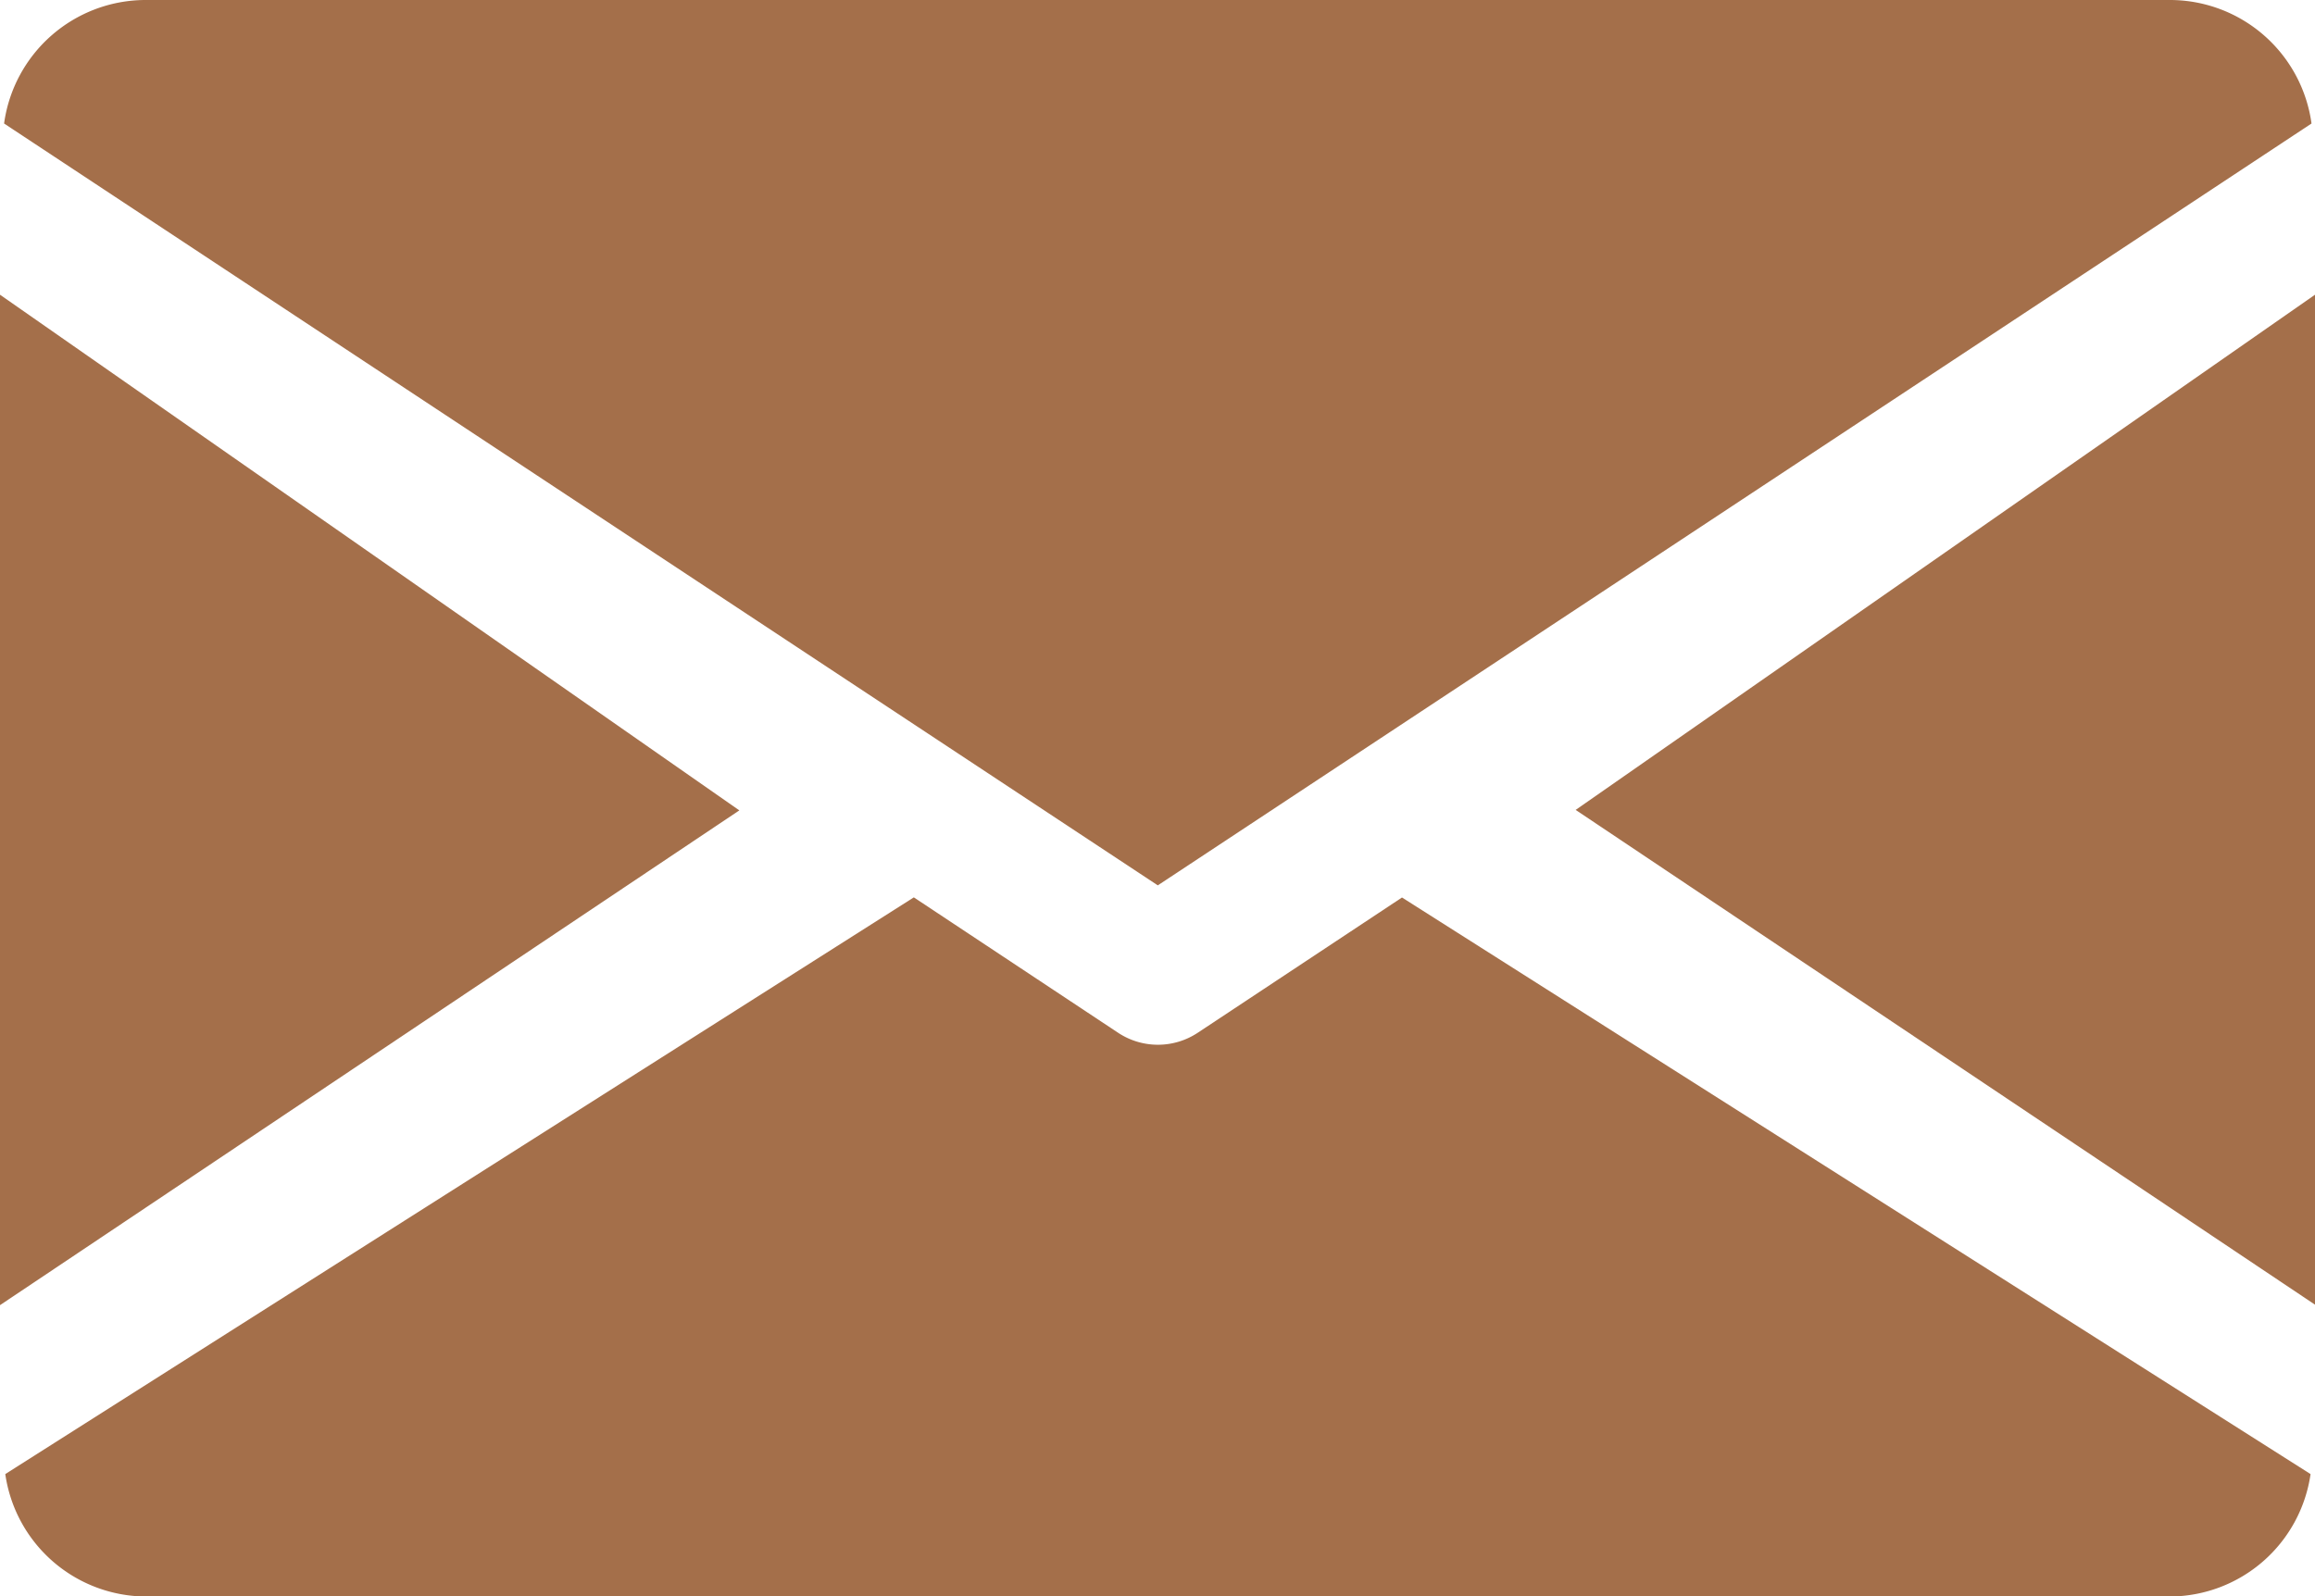
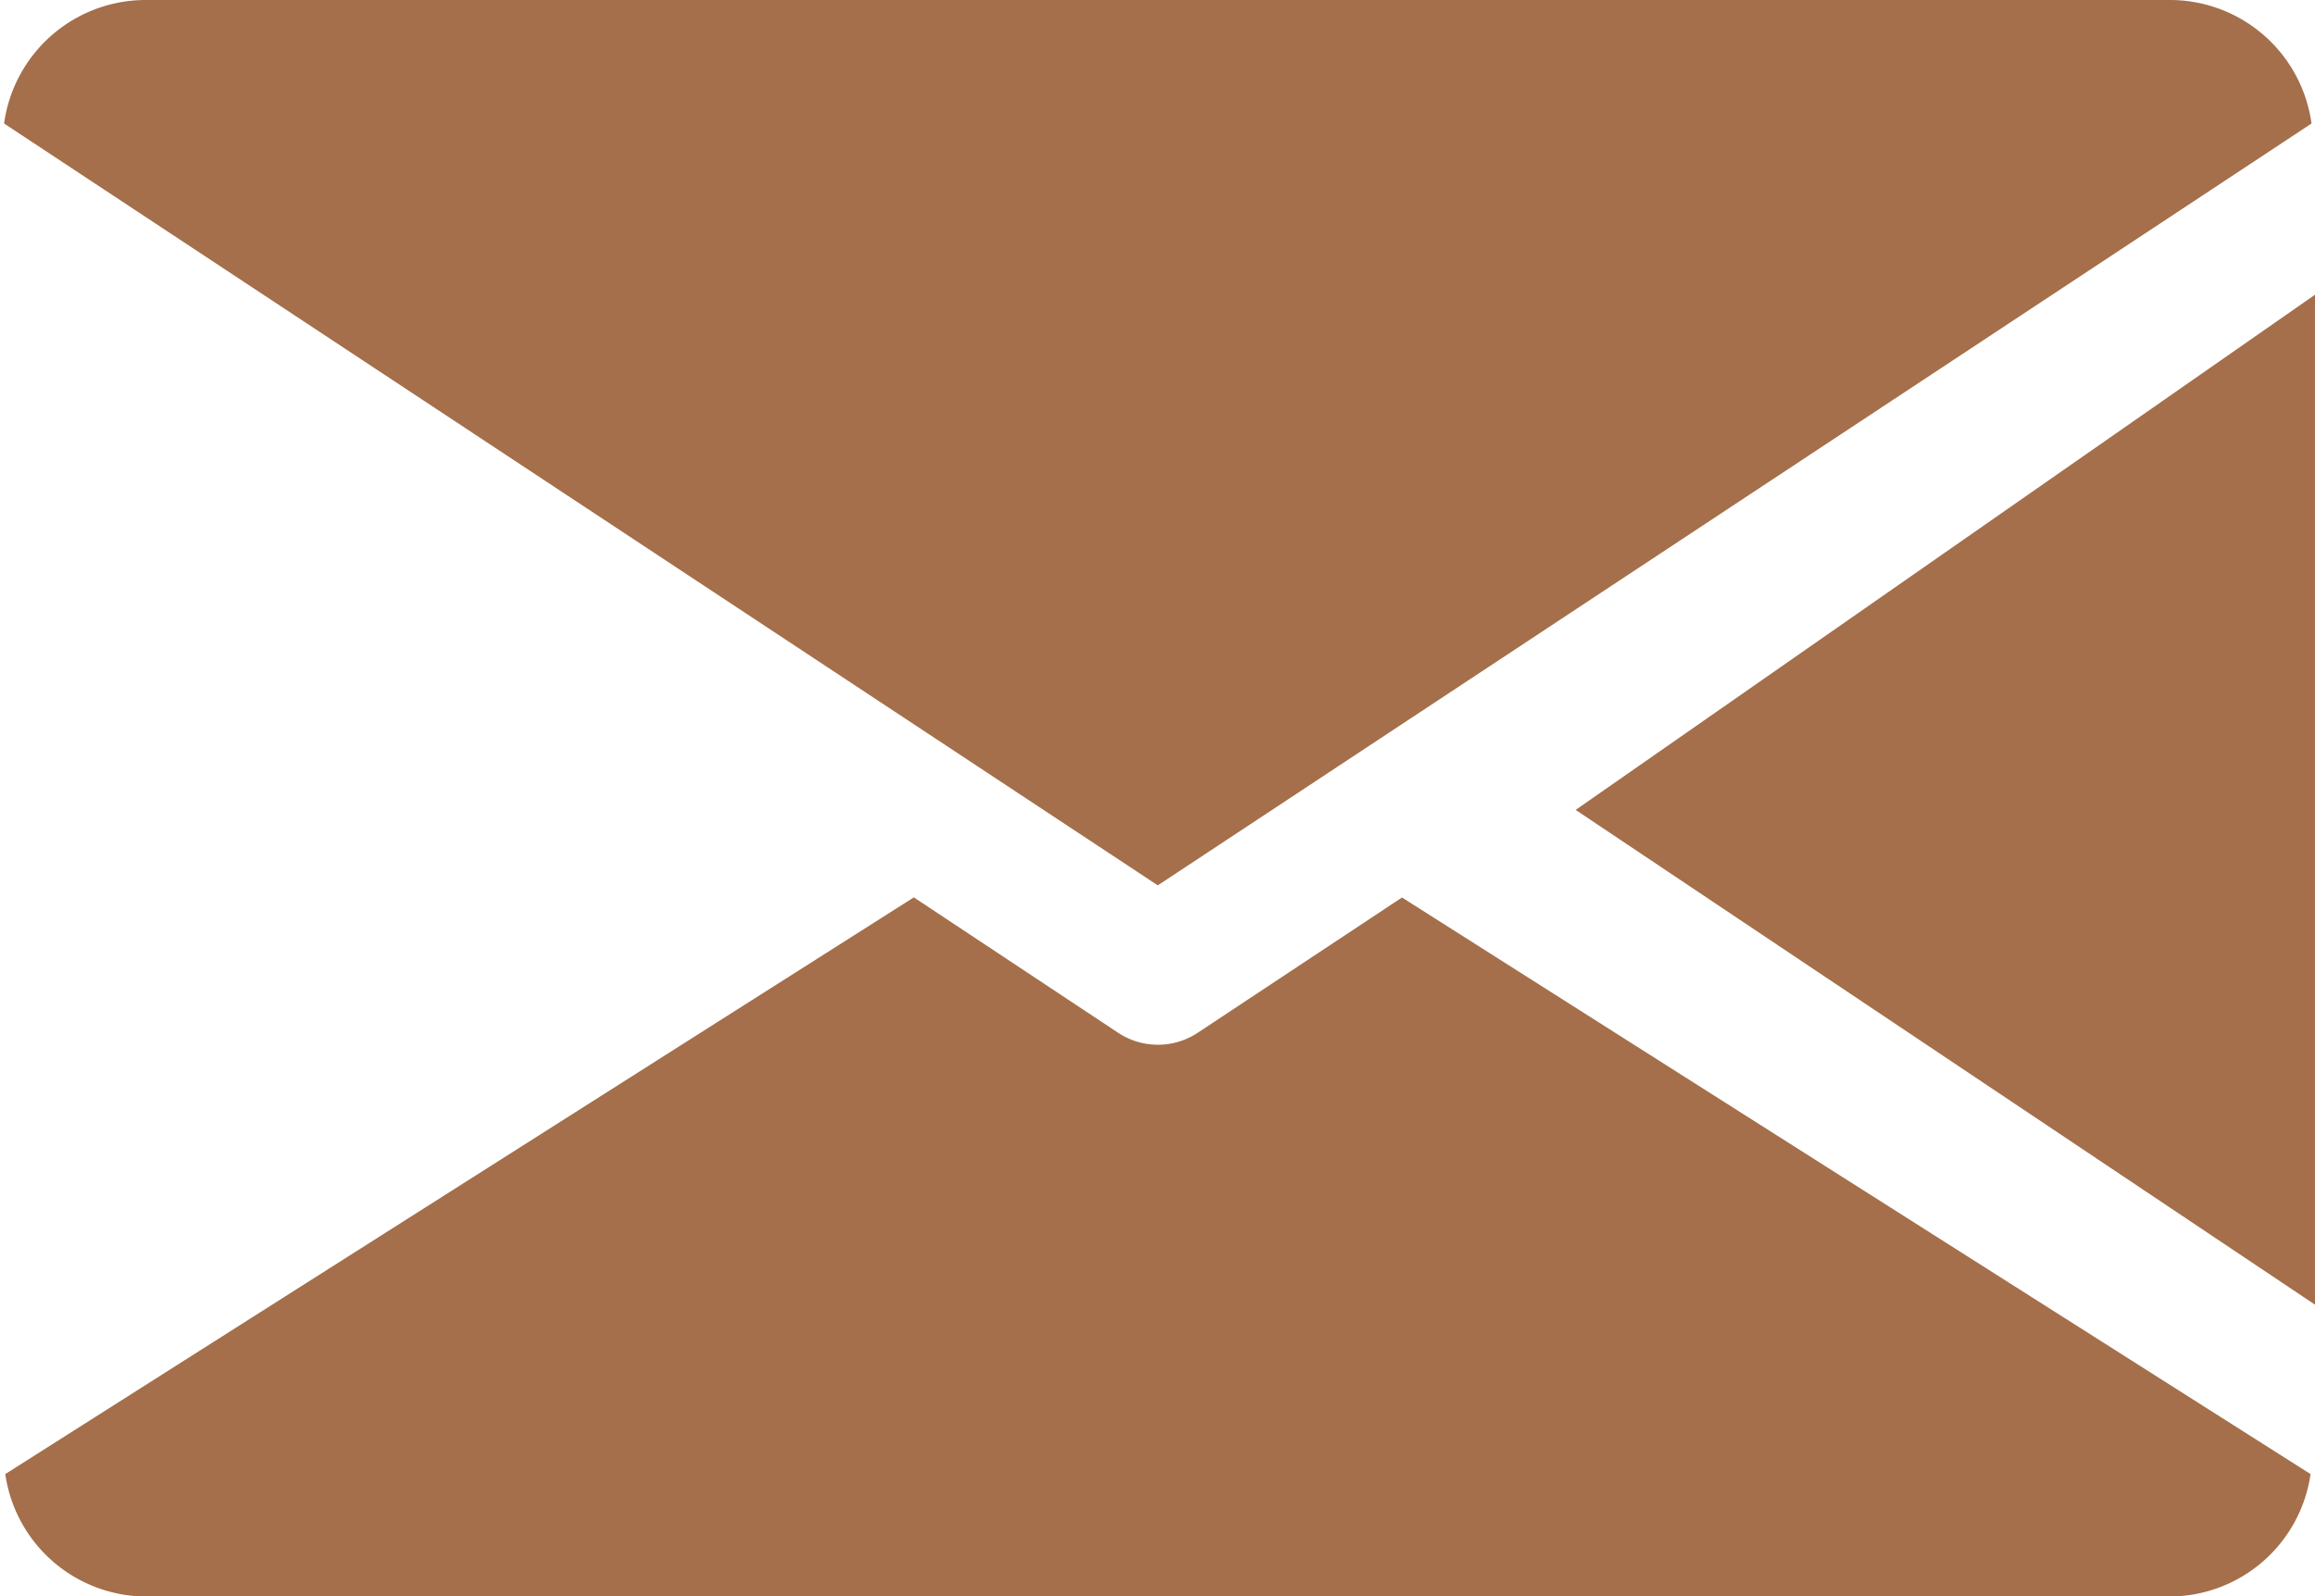
<svg xmlns="http://www.w3.org/2000/svg" width="19.263" height="13.284" viewBox="0 0 19.263 13.284">
  <g id="email" transform="translate(0 -80)">
    <g id="Group_3777" data-name="Group 3777" transform="translate(13.111 82.449)">
      <g id="Group_3776" data-name="Group 3776">
        <path id="Path_7080" data-name="Path 7080" d="M339.392,149.188l6.152,4.118V144.9Z" transform="translate(-339.392 -144.896)" fill="#a46f4a" />
      </g>
    </g>
    <g id="Group_3779" data-name="Group 3779" transform="translate(0 82.449)">
      <g id="Group_3778" data-name="Group 3778">
-         <path id="Path_7081" data-name="Path 7081" d="M0,144.9v8.41l6.152-4.118Z" transform="translate(0 -144.896)" fill="#a46f4a" />
-       </g>
+         </g>
    </g>
    <g id="Group_3781" data-name="Group 3781" transform="translate(0.034 80)">
      <g id="Group_3780" data-name="Group 3780">
        <path id="Path_7082" data-name="Path 7082" d="M18.986,80H2.128A1.19,1.19,0,0,0,.96,81.028l9.6,6.341,9.6-6.341A1.19,1.19,0,0,0,18.986,80Z" transform="translate(-0.96 -80)" fill="#a46f4a" />
      </g>
    </g>
    <g id="Group_3783" data-name="Group 3783" transform="translate(0.036 87.469)">
      <g id="Group_3782" data-name="Group 3782">
        <path id="Path_7083" data-name="Path 7083" d="M12.654,277.921l-1.7,1.126a.6.6,0,0,1-.662,0l-1.7-1.127-7.56,4.8a1.188,1.188,0,0,0,1.166,1.019H19.048a1.188,1.188,0,0,0,1.166-1.019Z" transform="translate(-1.024 -277.92)" fill="#a46f4a" />
      </g>
    </g>
  </g>
</svg>